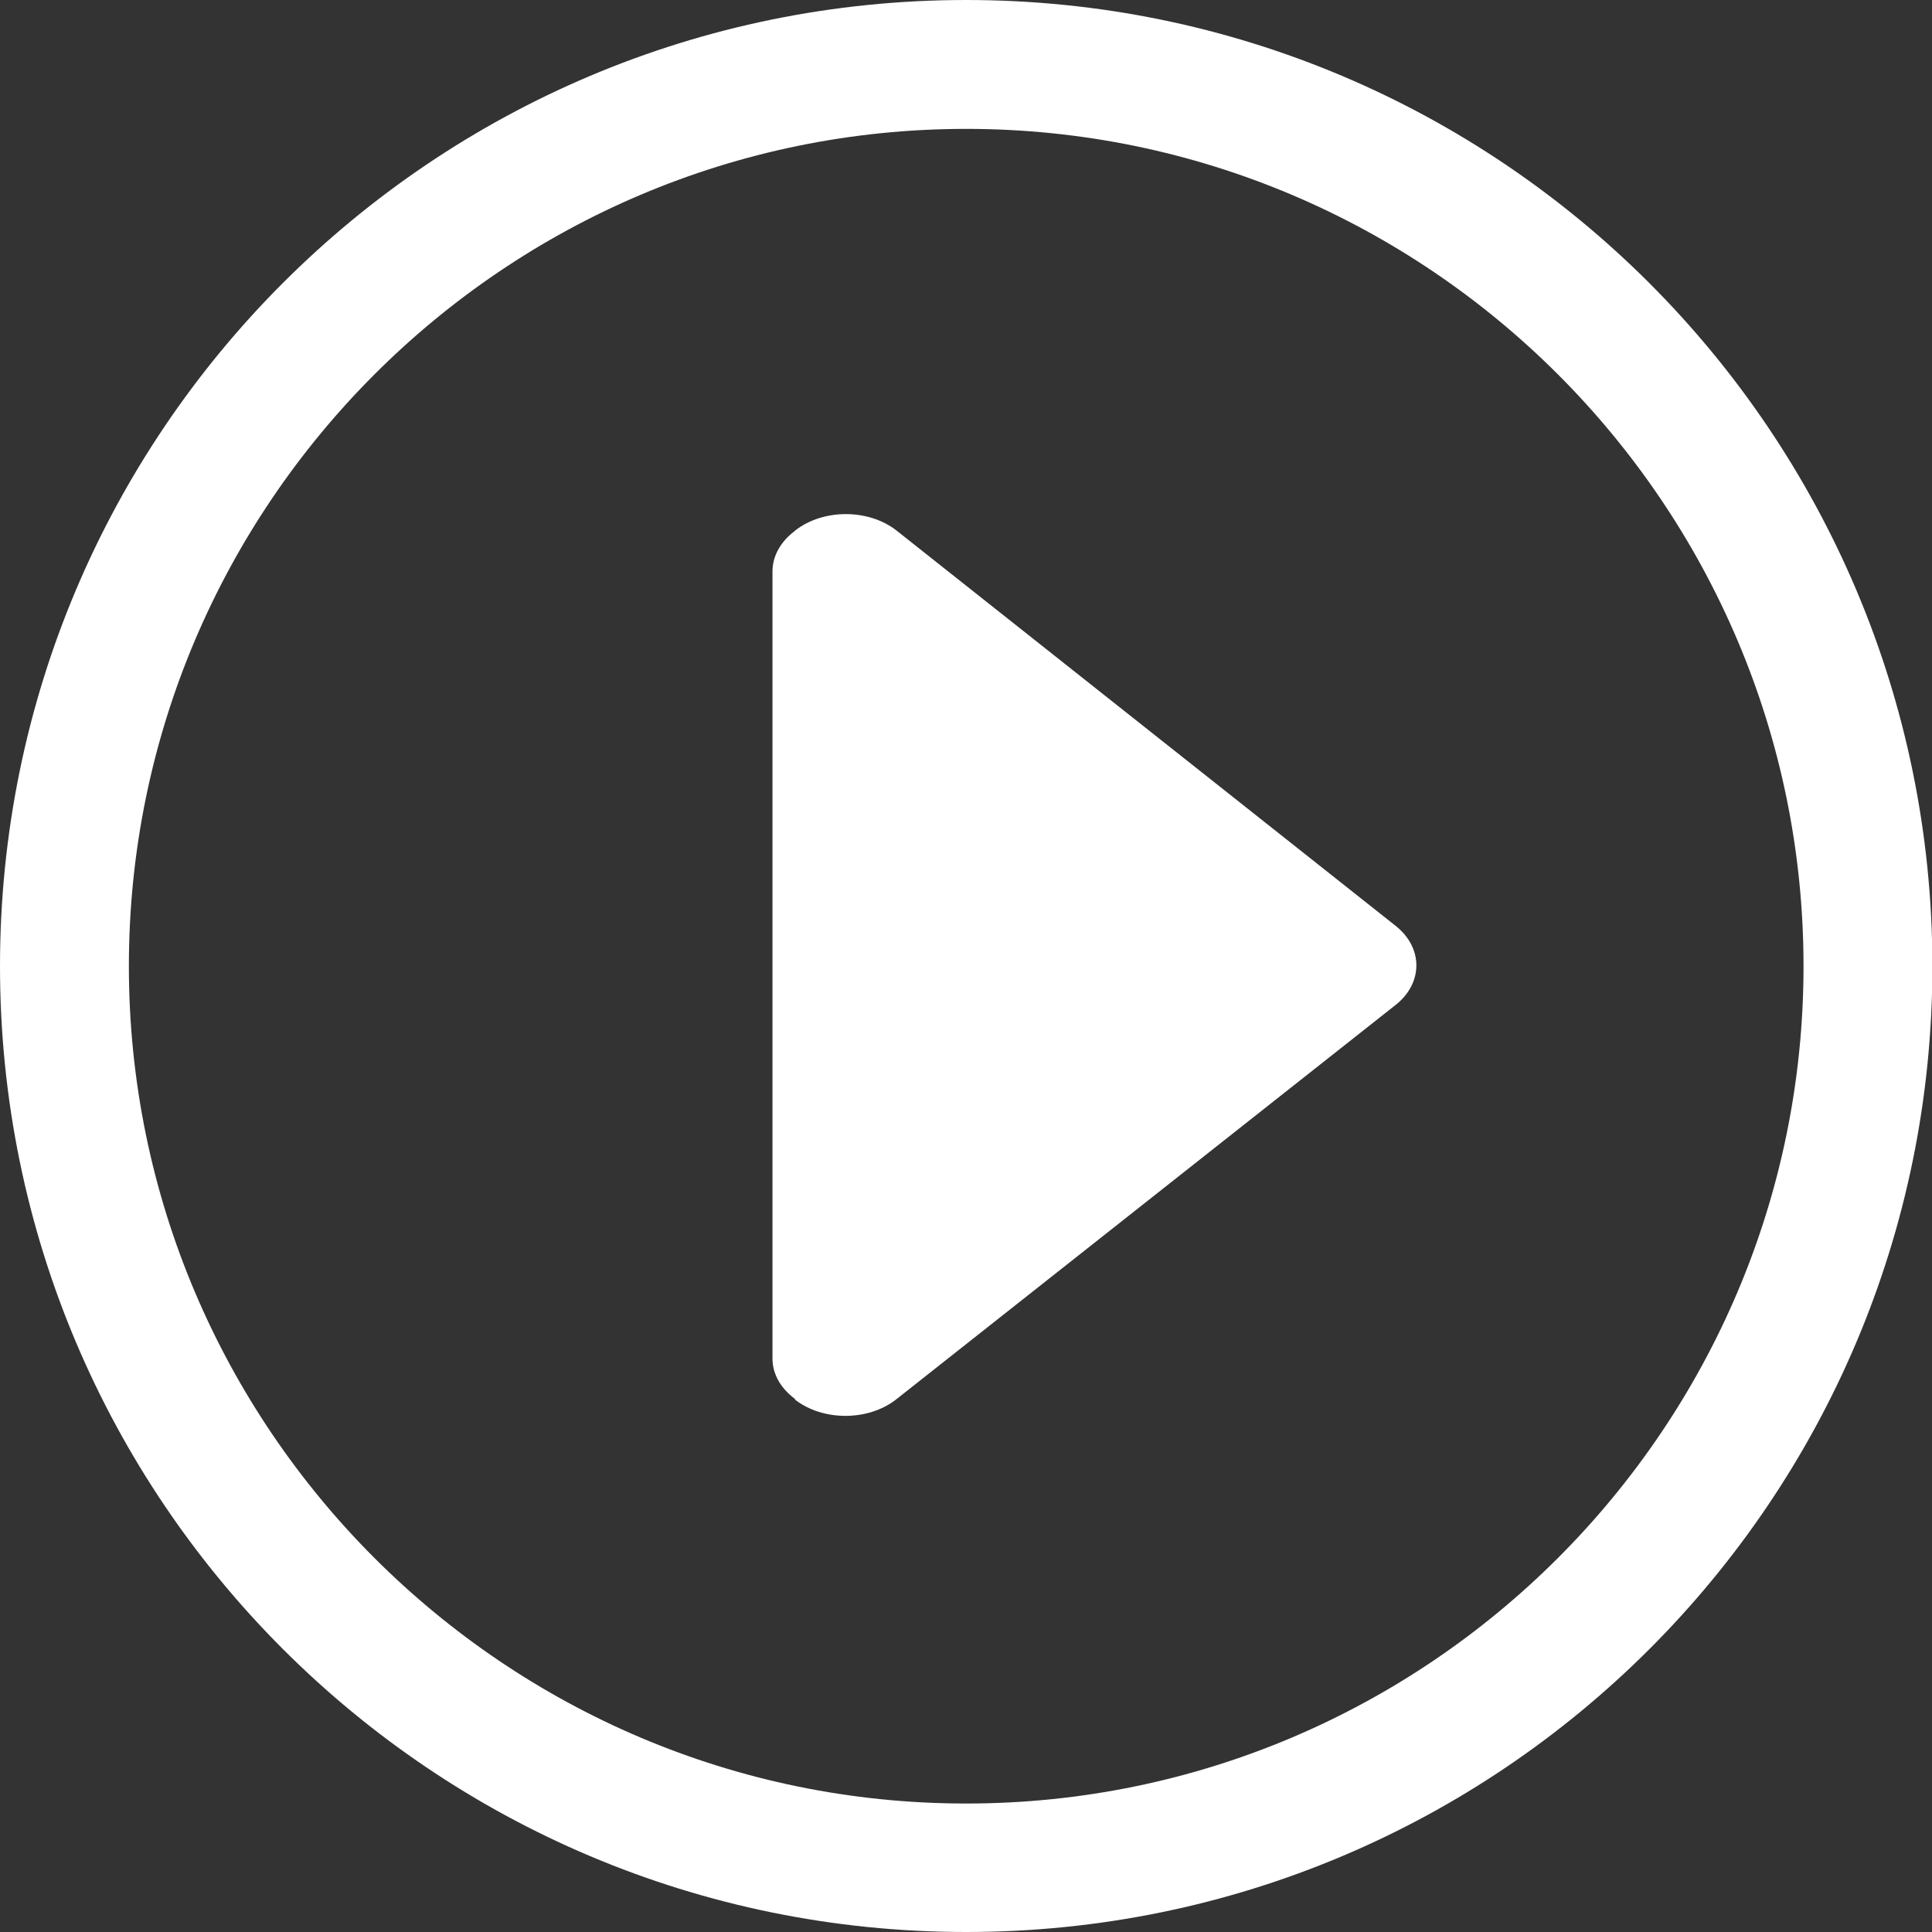
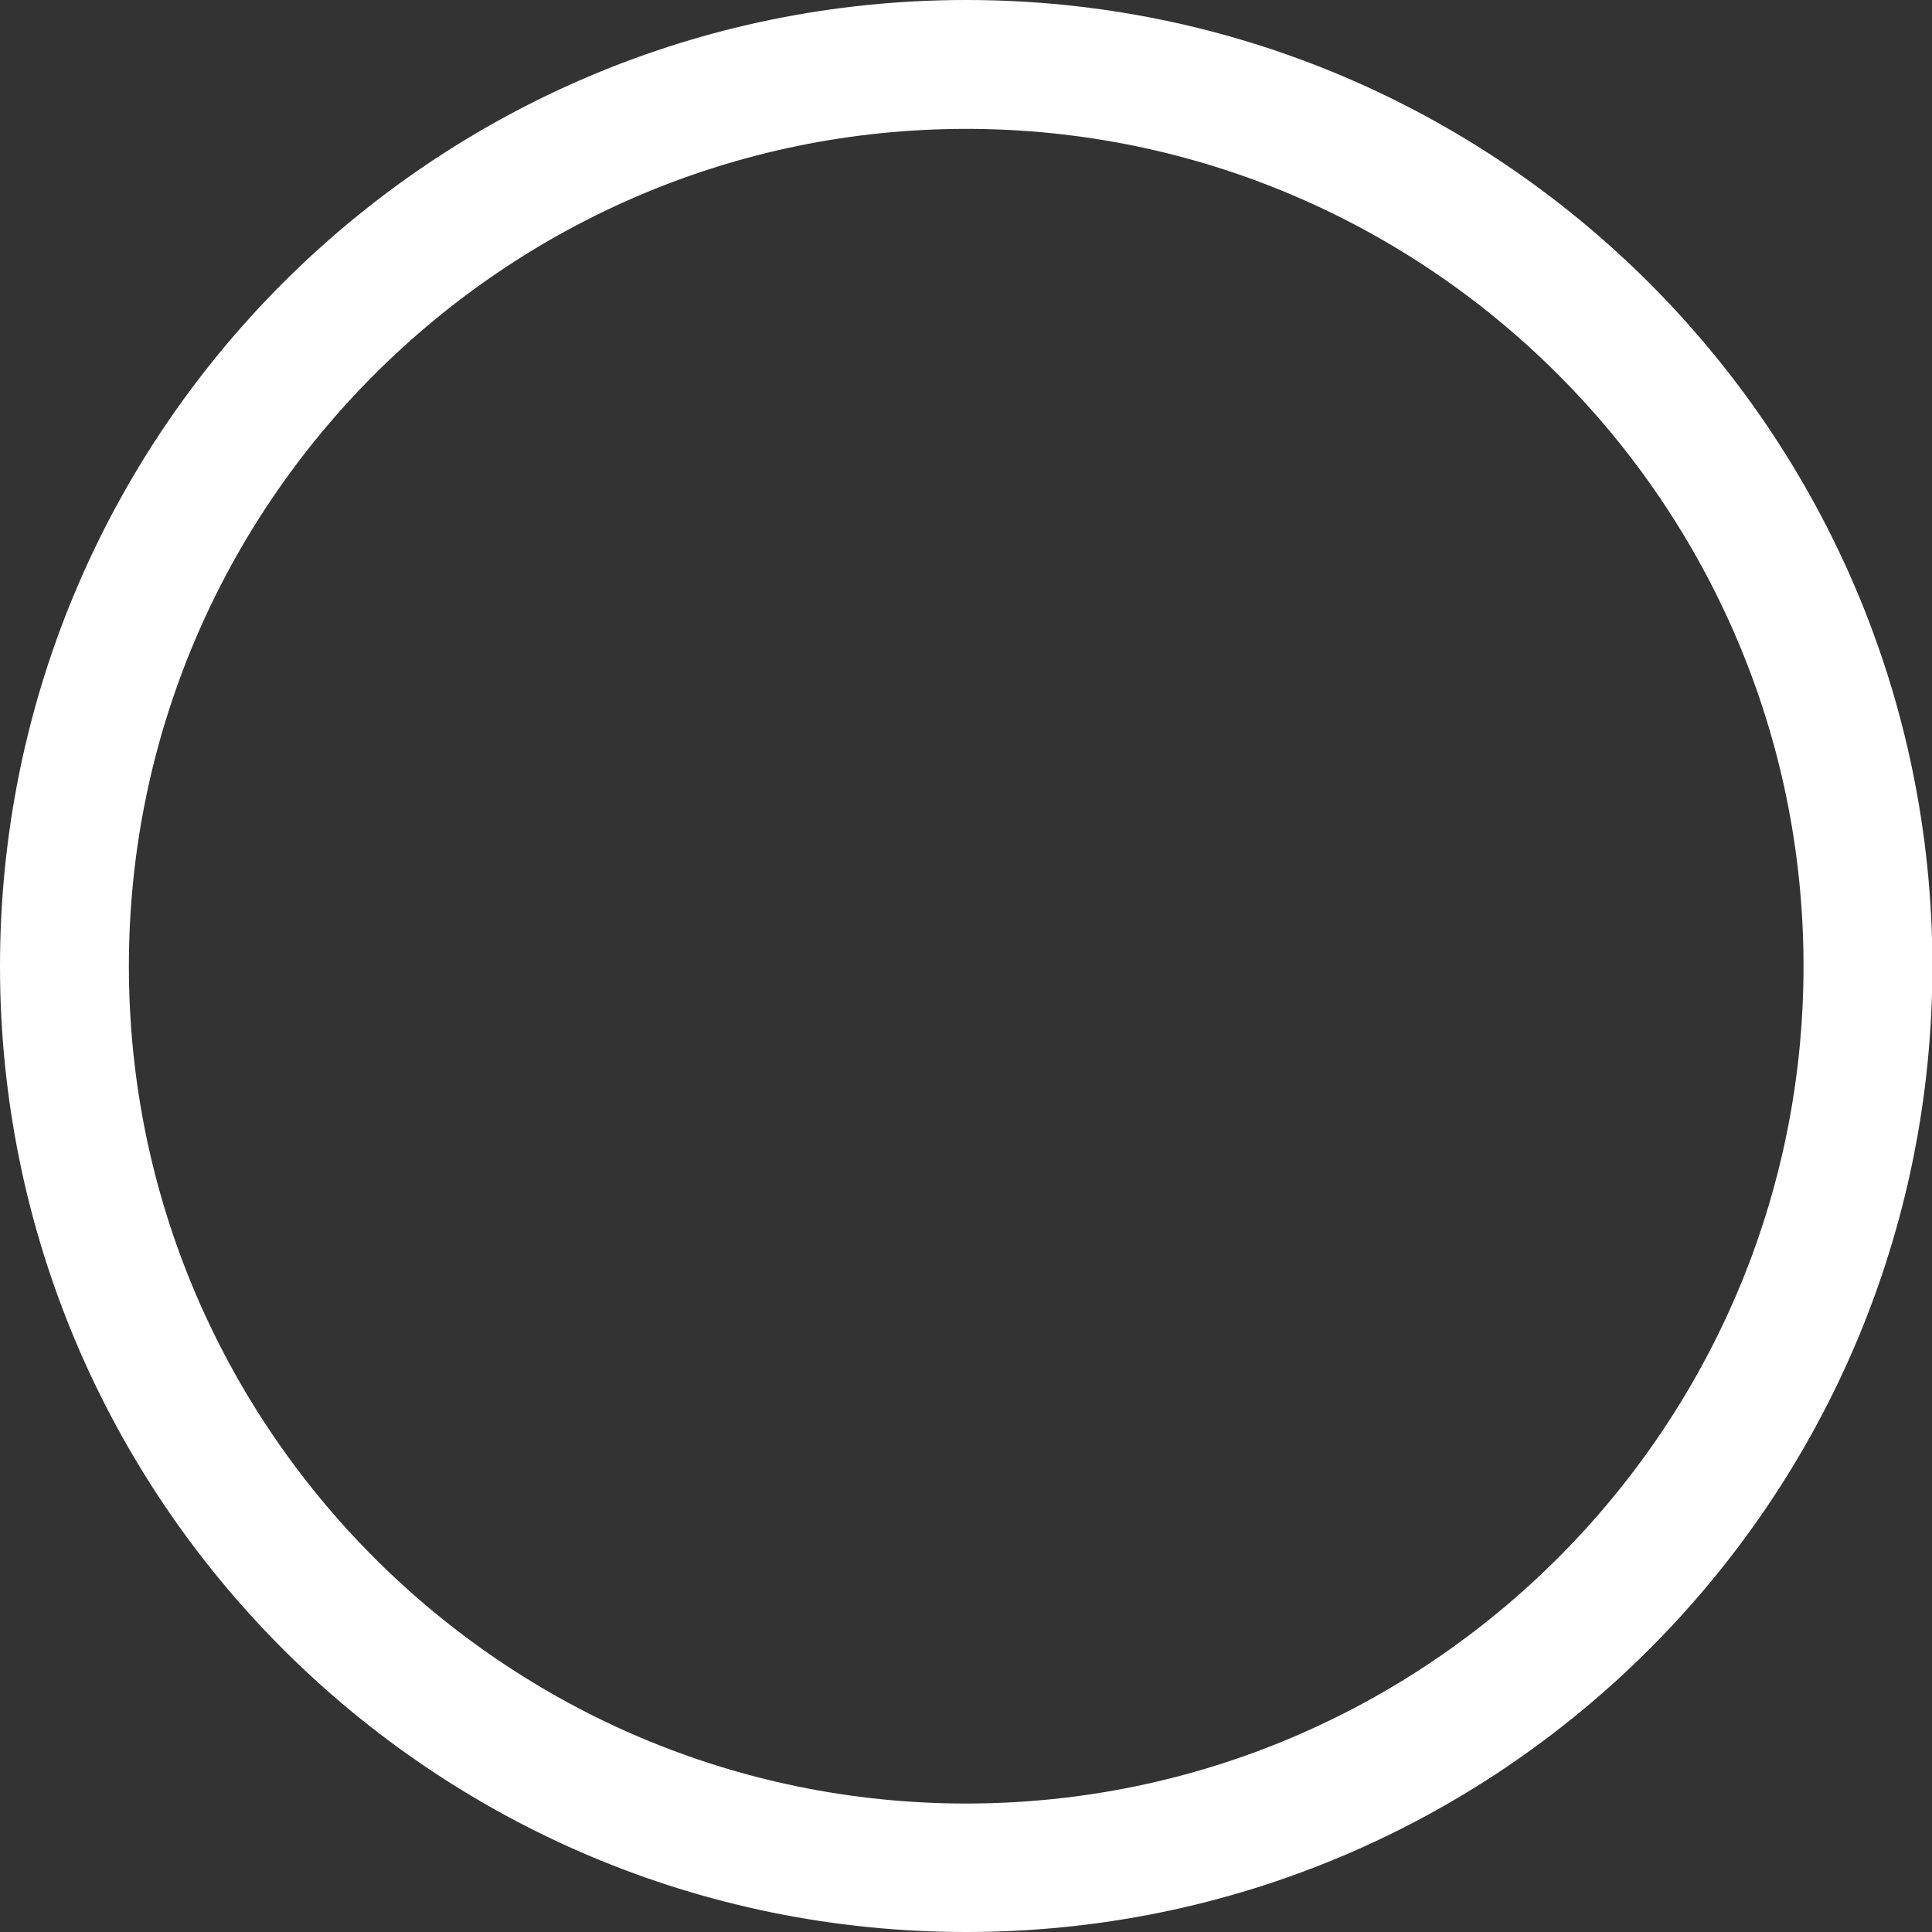
<svg xmlns="http://www.w3.org/2000/svg" version="1.1" id="Capa_1" x="0px" y="0px" viewBox="0 0 476.7 476.7" style="enable-background:new 0 0 476.7 476.7;" xml:space="preserve">
  <rect x="0" y="0" width="476.7" height="476.7" fill="#333333" stroke="none" />
  <style type="text/css">
	.st0{fill:#FFFFFF;}
</style>
  <g>
    <g>
      <g>
        <g>
          <path class="st0" d="M238.4,0C106.7,0,0,106.7,0,238.4C0,370,106.7,476.7,238.4,476.7c131.7,0,238.4-106.7,238.4-238.4      C476.7,106.7,370,0,238.4,0z M238.4,445c-113.9,0-206.6-92.7-206.6-206.6S124.5,31.8,238.4,31.8S445,124.5,445,238.4      S352.3,445,238.4,445z" />
-           <path class="st0" d="M343.8,228l-122.6-97.1c-6.9-5.4-18.1-5.4-25,0l-0.2,0.2c-3.3,2.5-5.4,6-5.4,9.9v194.2c0,4,2.2,7.5,5.6,10      l-0.1,0.1c6.9,5.4,18.1,5.4,25,0l123.2-97.3c6.9-5.4,6.9-14.2,0-19.6L343.8,228z" />
        </g>
      </g>
    </g>
  </g>
</svg>